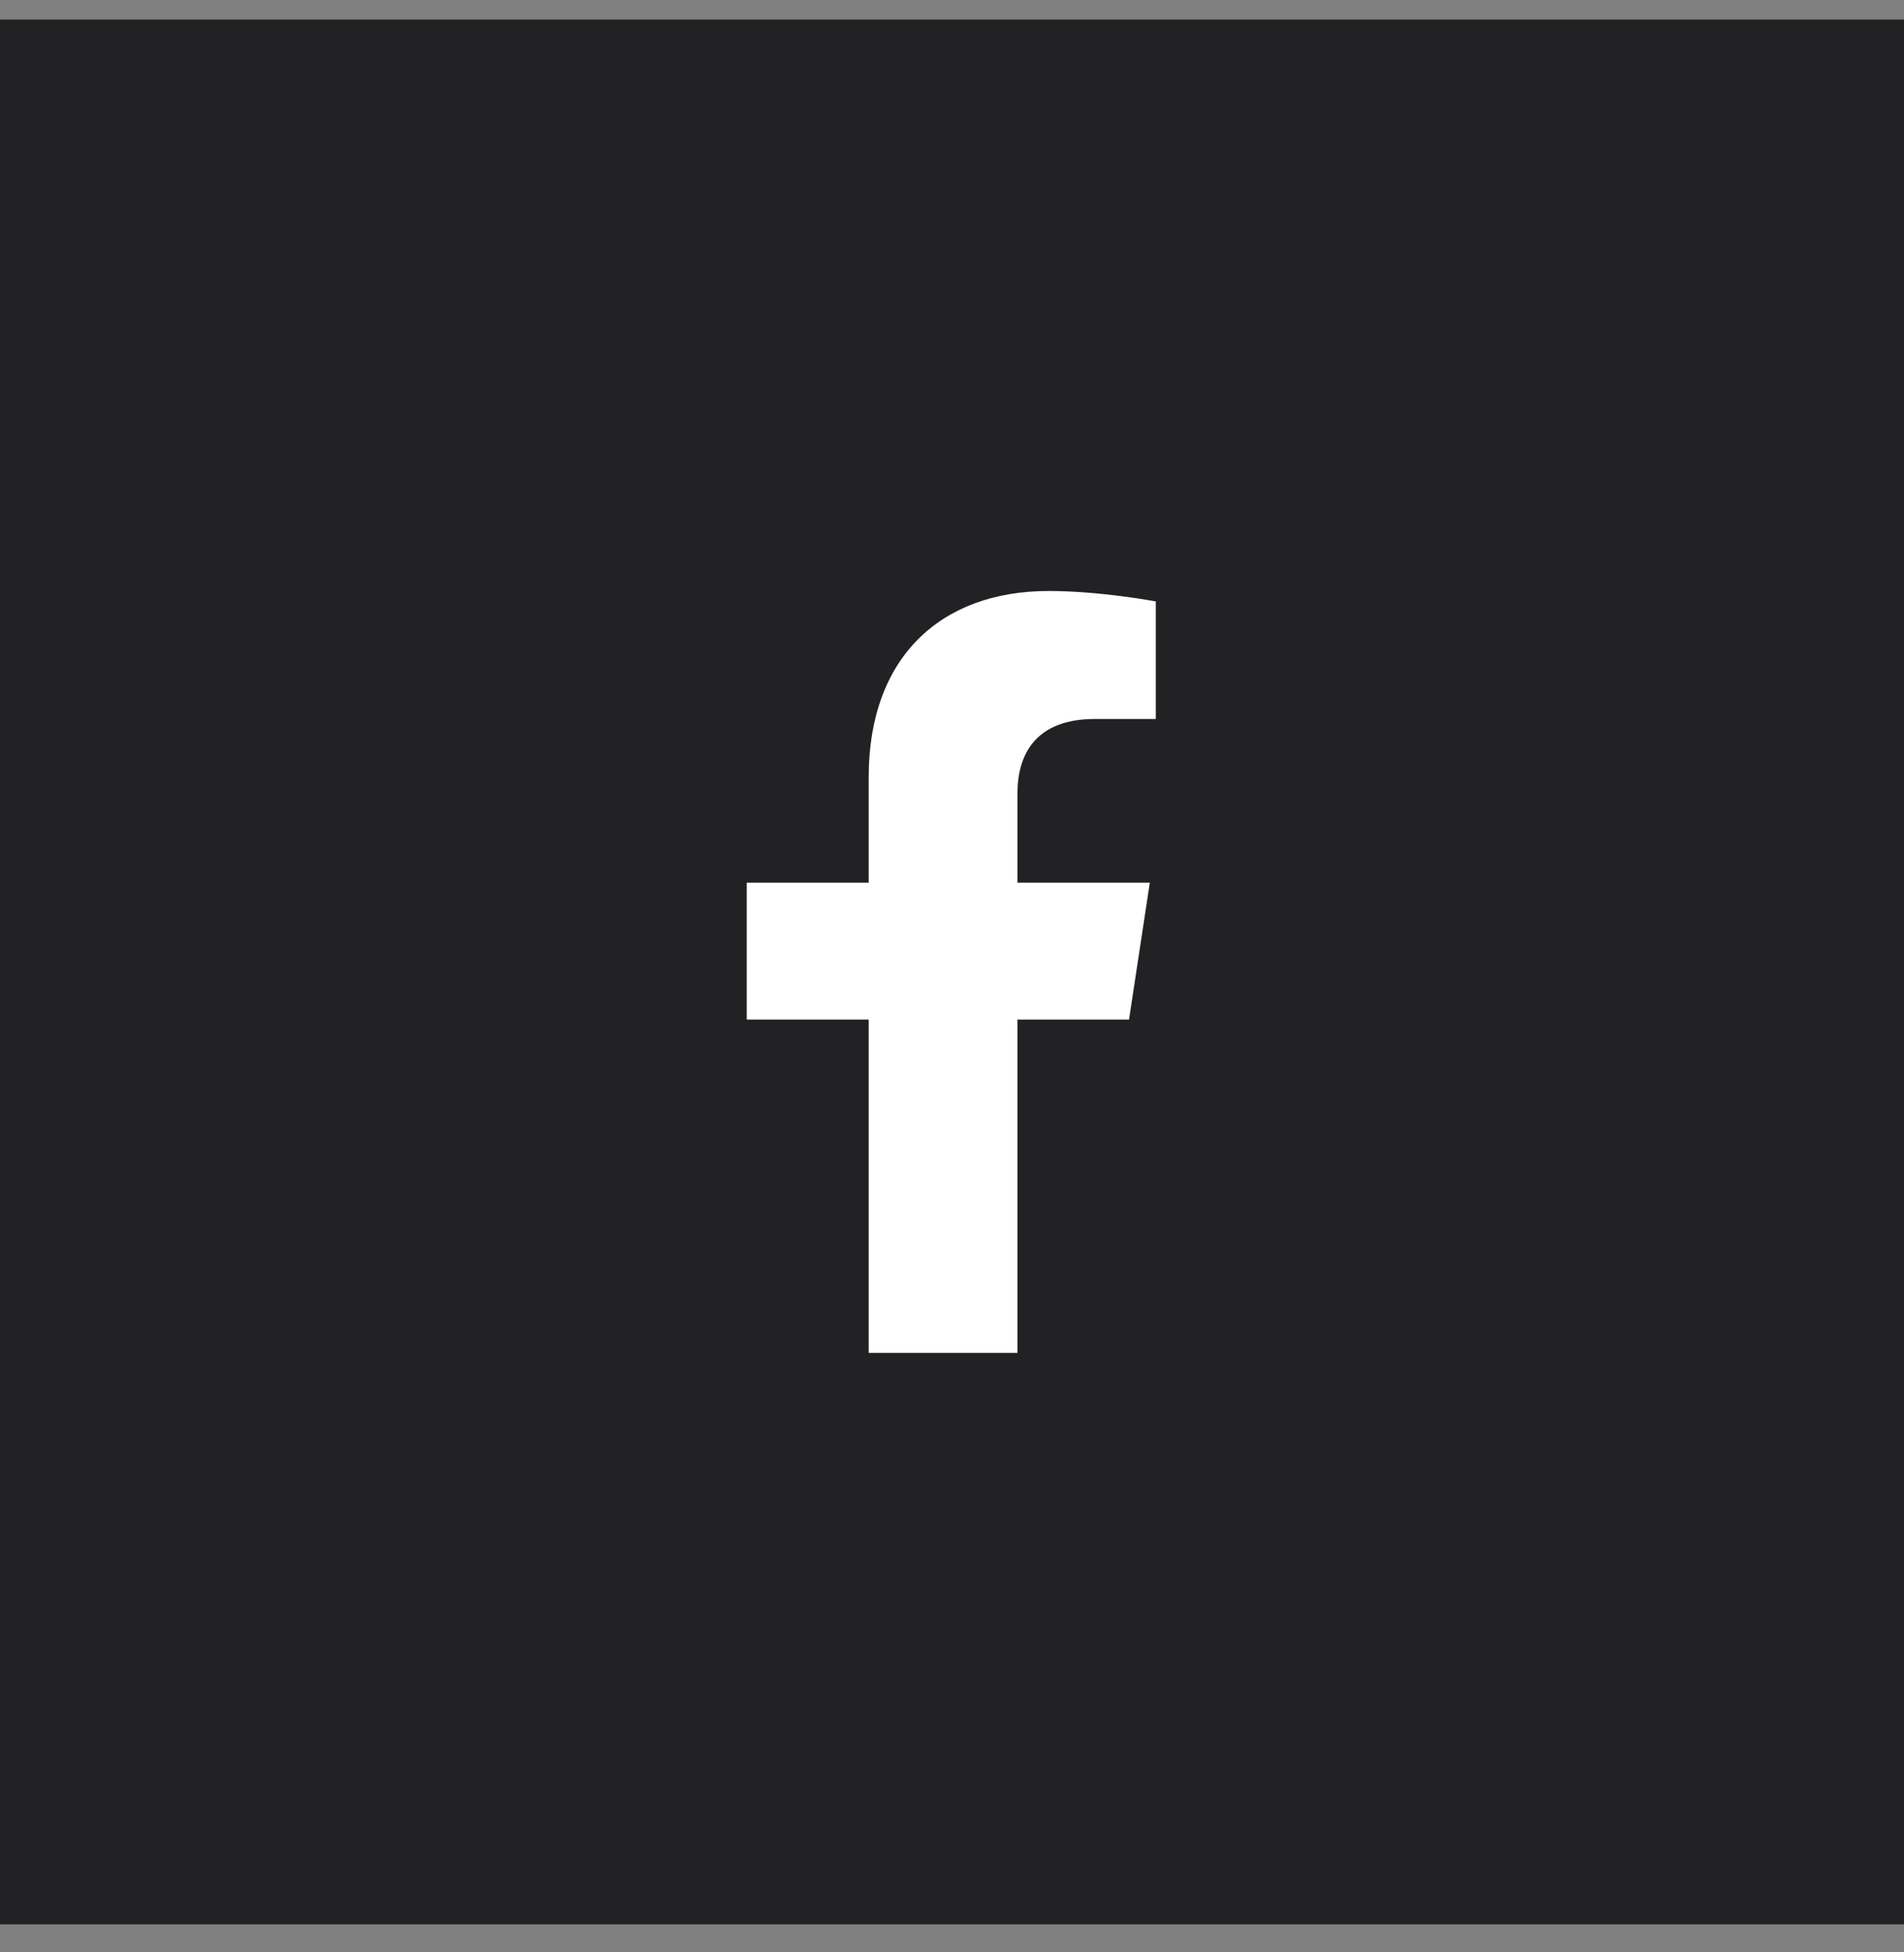
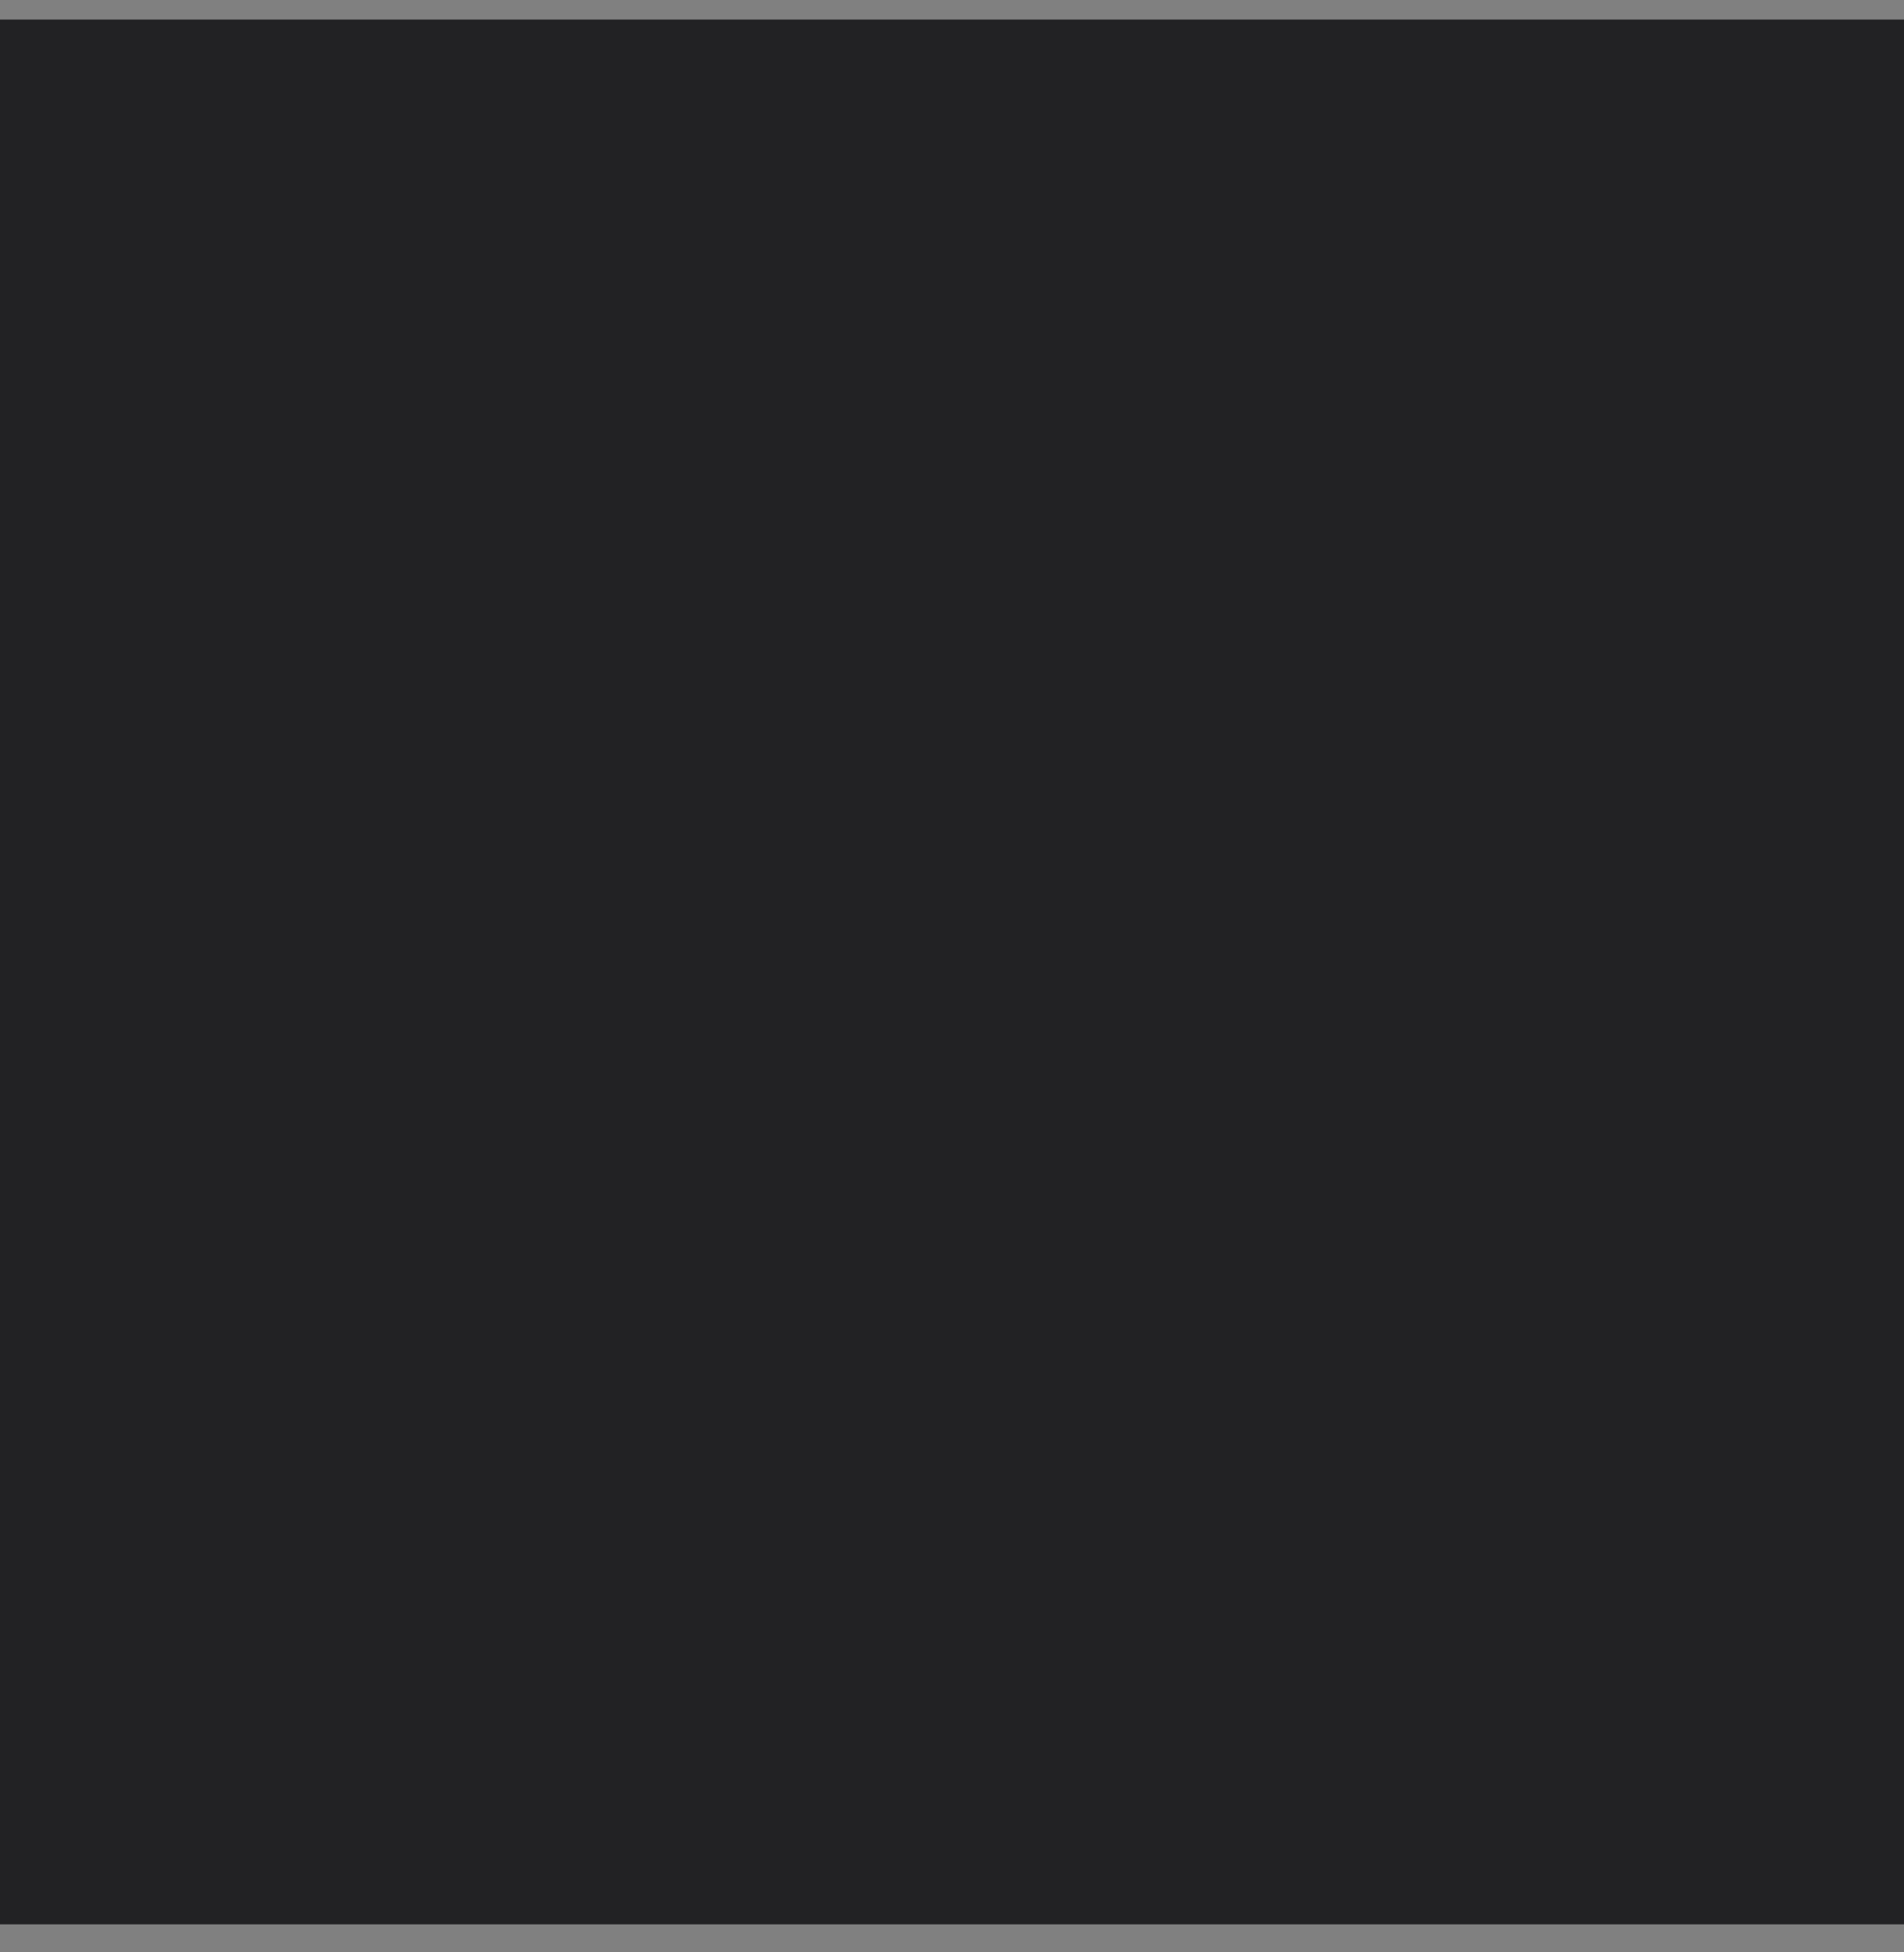
<svg xmlns="http://www.w3.org/2000/svg" width="40" height="41" viewBox="0 0 40 41" fill="none">
  <rect x="0" y="0" width="40" height="41" fill="#808080" stroke="none" />
  <rect width="40" height="40" transform="translate(0 0.411)" fill="#222224" />
-   <path d="M23.719 21.411H21.375V28.411H18.25V21.411H15.688V18.536H18.25V16.317C18.25 13.817 19.75 12.411 22.031 12.411C23.125 12.411 24.281 12.63 24.281 12.63V15.099H23C21.75 15.099 21.375 15.849 21.375 16.661V18.536H24.156L23.719 21.411Z" fill="white" />
</svg>